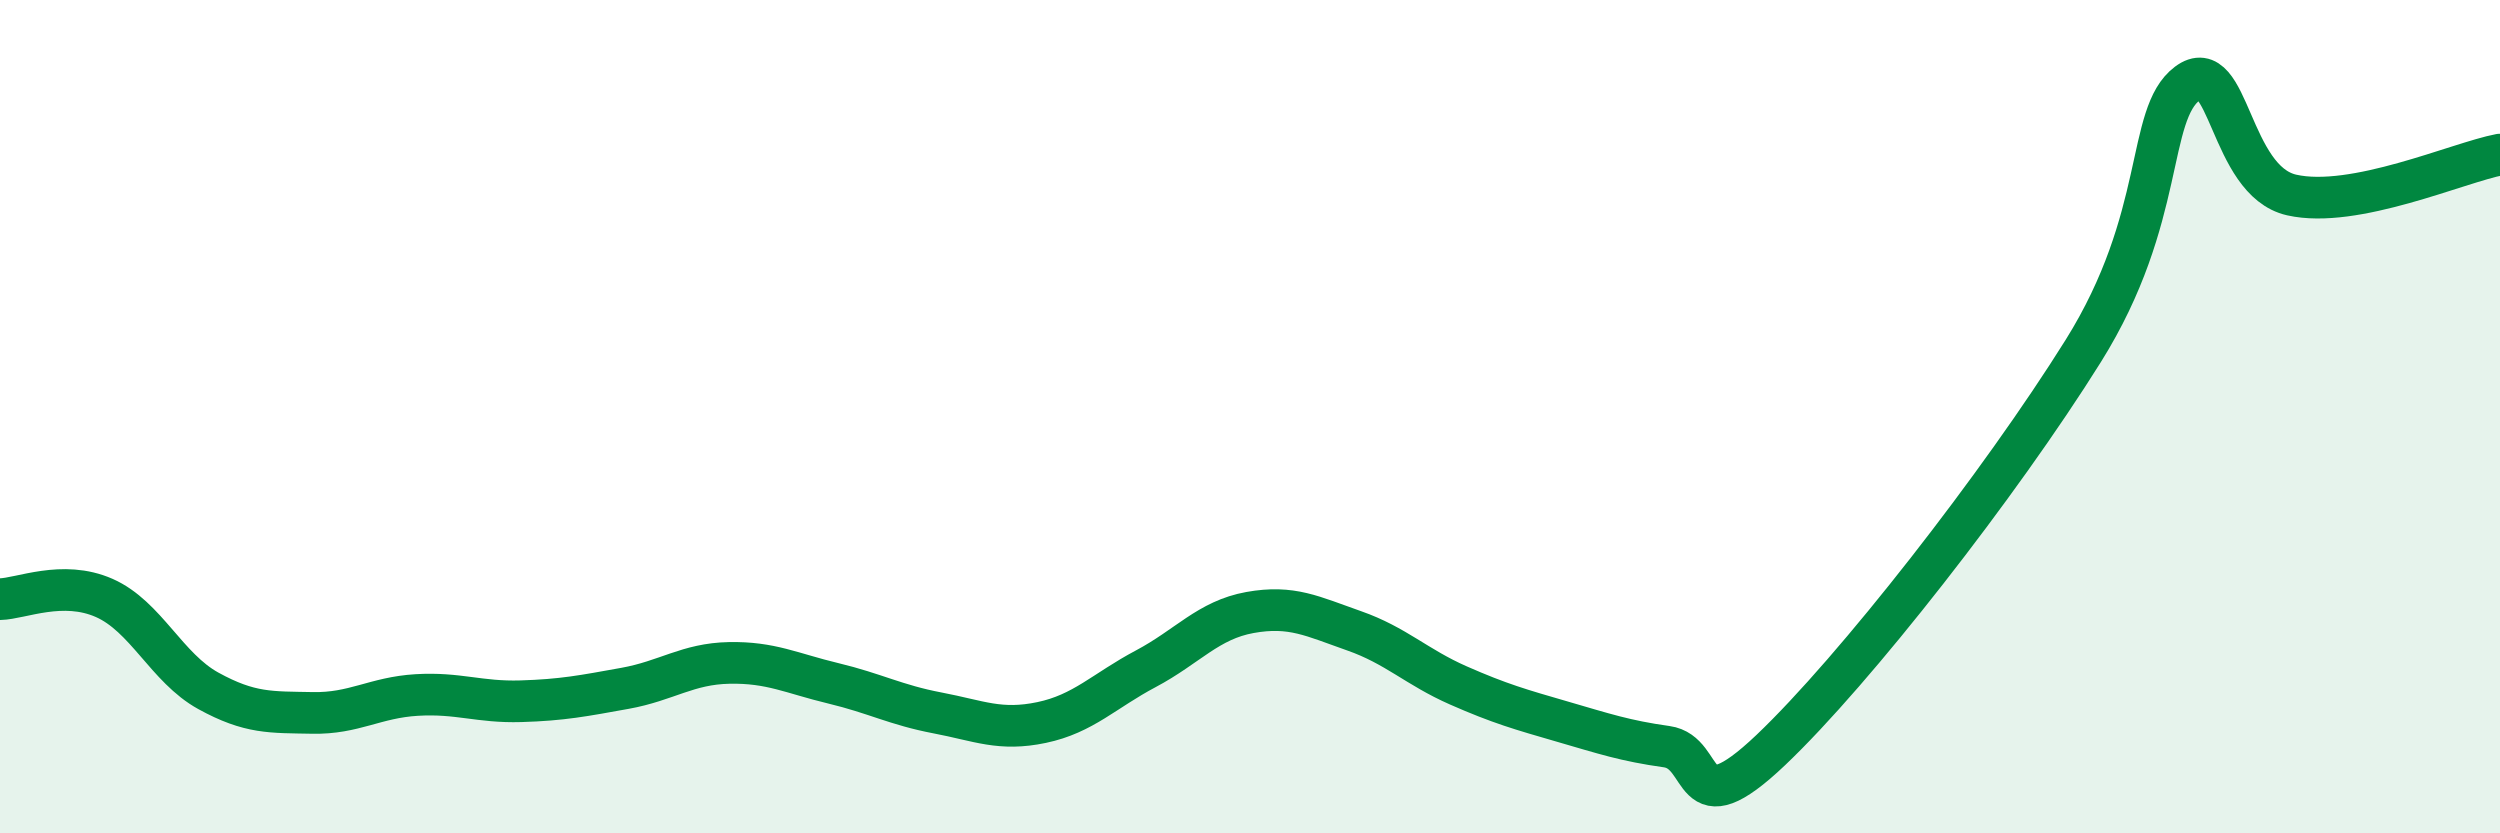
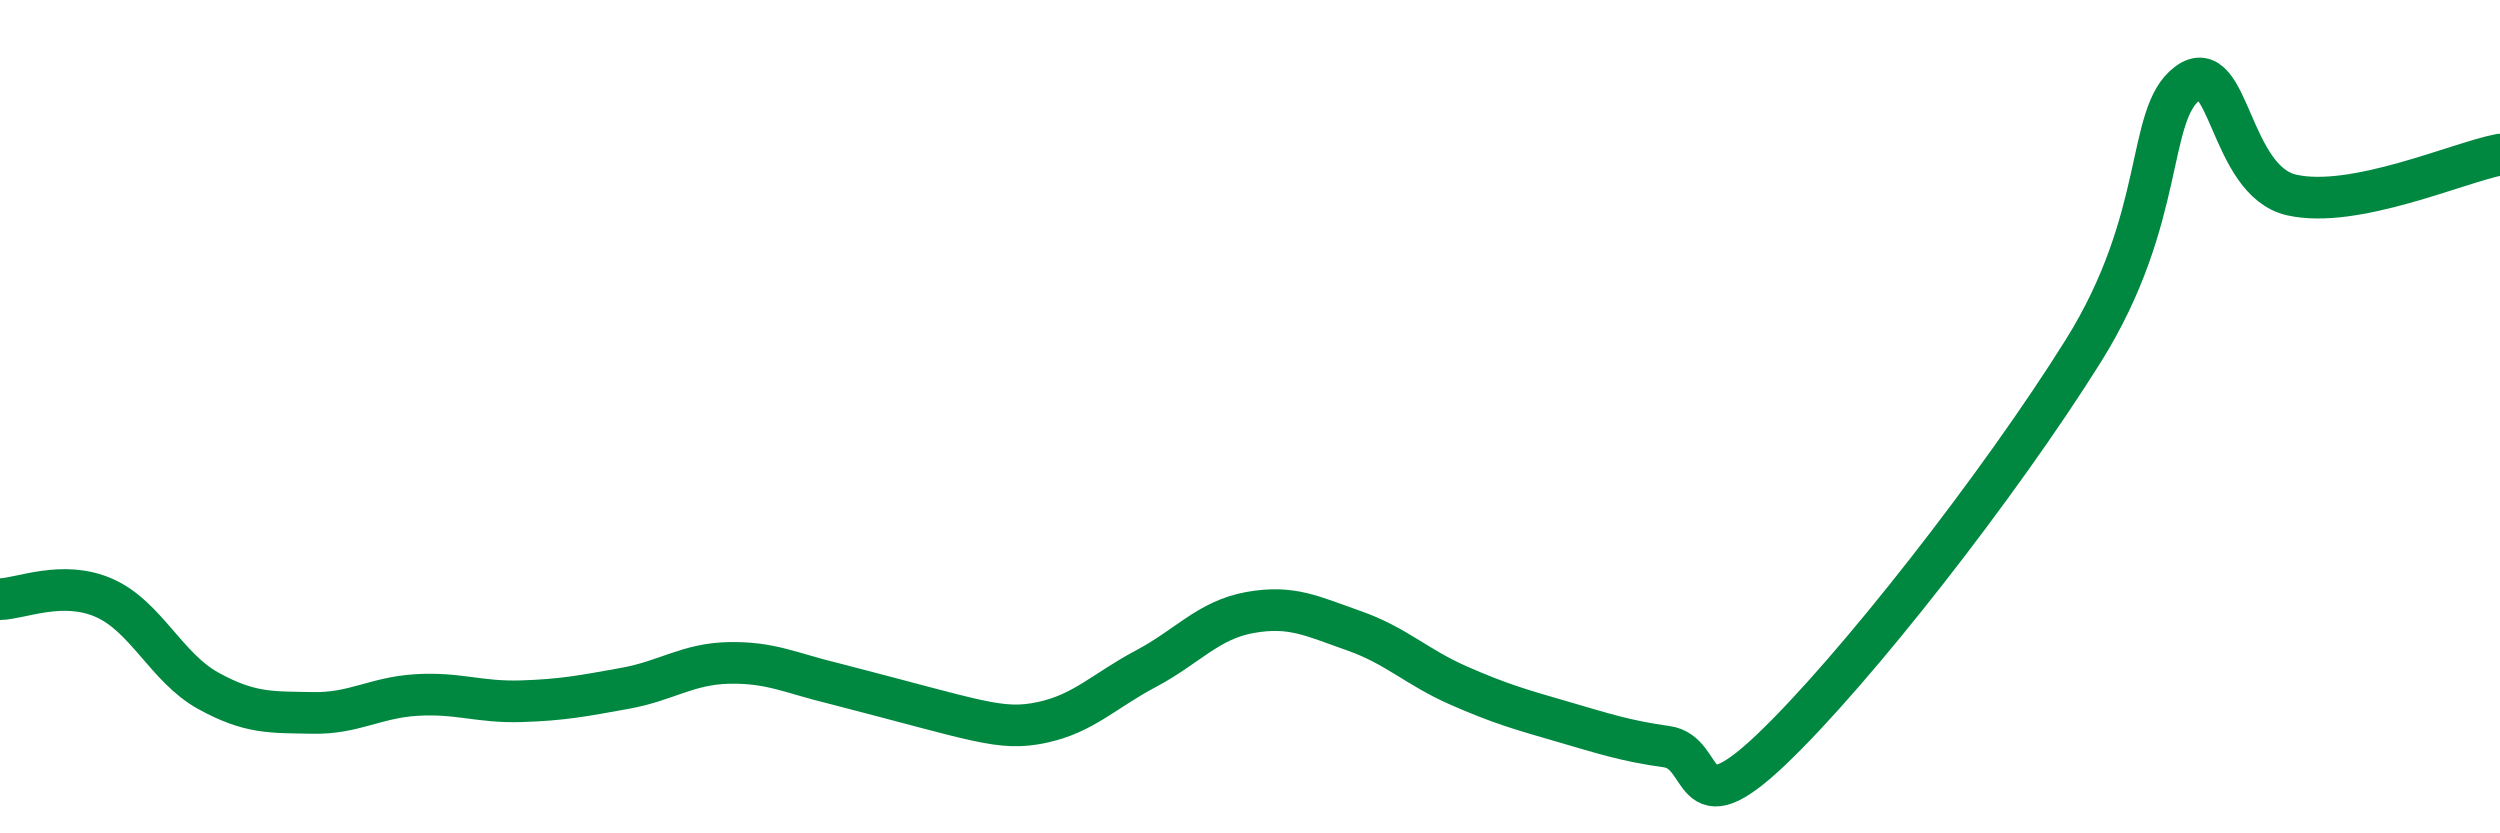
<svg xmlns="http://www.w3.org/2000/svg" width="60" height="20" viewBox="0 0 60 20">
-   <path d="M 0,14.38 C 0.5,14.37 1.5,13.91 2.5,14.35 C 3.5,14.79 4,16.03 5,16.58 C 6,17.13 6.5,17.09 7.5,17.11 C 8.5,17.13 9,16.74 10,16.68 C 11,16.62 11.5,16.86 12.5,16.83 C 13.5,16.8 14,16.7 15,16.52 C 16,16.34 16.5,15.93 17.5,15.91 C 18.5,15.89 19,16.16 20,16.4 C 21,16.64 21.5,16.92 22.5,17.11 C 23.5,17.3 24,17.55 25,17.34 C 26,17.13 26.5,16.58 27.5,16.05 C 28.5,15.52 29,14.88 30,14.7 C 31,14.52 31.5,14.79 32.5,15.14 C 33.5,15.49 34,16.01 35,16.45 C 36,16.89 36.5,17.03 37.5,17.32 C 38.5,17.61 39,17.78 40,17.92 C 41,18.06 40.5,19.9 42.5,18 C 44.5,16.1 48,11.62 50,8.42 C 52,5.22 51.5,2.75 52.5,2 C 53.5,1.25 53.5,4.34 55,4.68 C 56.5,5.02 59,3.9 60,3.71L60 20L0 20Z" fill="#008740" opacity="0.1" stroke-linecap="round" stroke-linejoin="round" />
-   <path d="M 0,14.38 C 0.5,14.37 1.5,13.91 2.5,14.35 C 3.5,14.79 4,16.03 5,16.58 C 6,17.13 6.5,17.09 7.5,17.11 C 8.5,17.13 9,16.74 10,16.68 C 11,16.62 11.5,16.86 12.5,16.83 C 13.5,16.8 14,16.7 15,16.52 C 16,16.34 16.5,15.93 17.5,15.91 C 18.5,15.89 19,16.16 20,16.4 C 21,16.64 21.5,16.92 22.5,17.11 C 23.5,17.3 24,17.55 25,17.34 C 26,17.13 26.5,16.58 27.5,16.05 C 28.5,15.52 29,14.88 30,14.7 C 31,14.52 31.5,14.79 32.5,15.14 C 33.5,15.49 34,16.01 35,16.45 C 36,16.89 36.5,17.03 37.5,17.32 C 38.5,17.61 39,17.78 40,17.92 C 41,18.06 40.5,19.9 42.5,18 C 44.5,16.1 48,11.62 50,8.42 C 52,5.22 51.5,2.75 52.5,2 C 53.5,1.25 53.5,4.34 55,4.68 C 56.5,5.02 59,3.9 60,3.71" stroke="#008740" stroke-width="1" fill="none" stroke-linecap="round" stroke-linejoin="round" />
+   <path d="M 0,14.38 C 0.5,14.37 1.5,13.91 2.5,14.35 C 3.5,14.79 4,16.03 5,16.58 C 6,17.13 6.5,17.09 7.5,17.11 C 8.5,17.13 9,16.74 10,16.68 C 11,16.62 11.5,16.86 12.5,16.83 C 13.5,16.8 14,16.7 15,16.52 C 16,16.34 16.5,15.93 17.5,15.91 C 18.5,15.89 19,16.16 20,16.4 C 23.5,17.3 24,17.55 25,17.34 C 26,17.13 26.5,16.58 27.5,16.05 C 28.5,15.52 29,14.88 30,14.7 C 31,14.52 31.5,14.79 32.5,15.14 C 33.5,15.49 34,16.01 35,16.45 C 36,16.89 36.5,17.03 37.5,17.32 C 38.5,17.61 39,17.78 40,17.92 C 41,18.06 40.5,19.9 42.5,18 C 44.5,16.1 48,11.62 50,8.42 C 52,5.22 51.5,2.75 52.5,2 C 53.5,1.25 53.5,4.34 55,4.68 C 56.5,5.02 59,3.9 60,3.71" stroke="#008740" stroke-width="1" fill="none" stroke-linecap="round" stroke-linejoin="round" />
</svg>